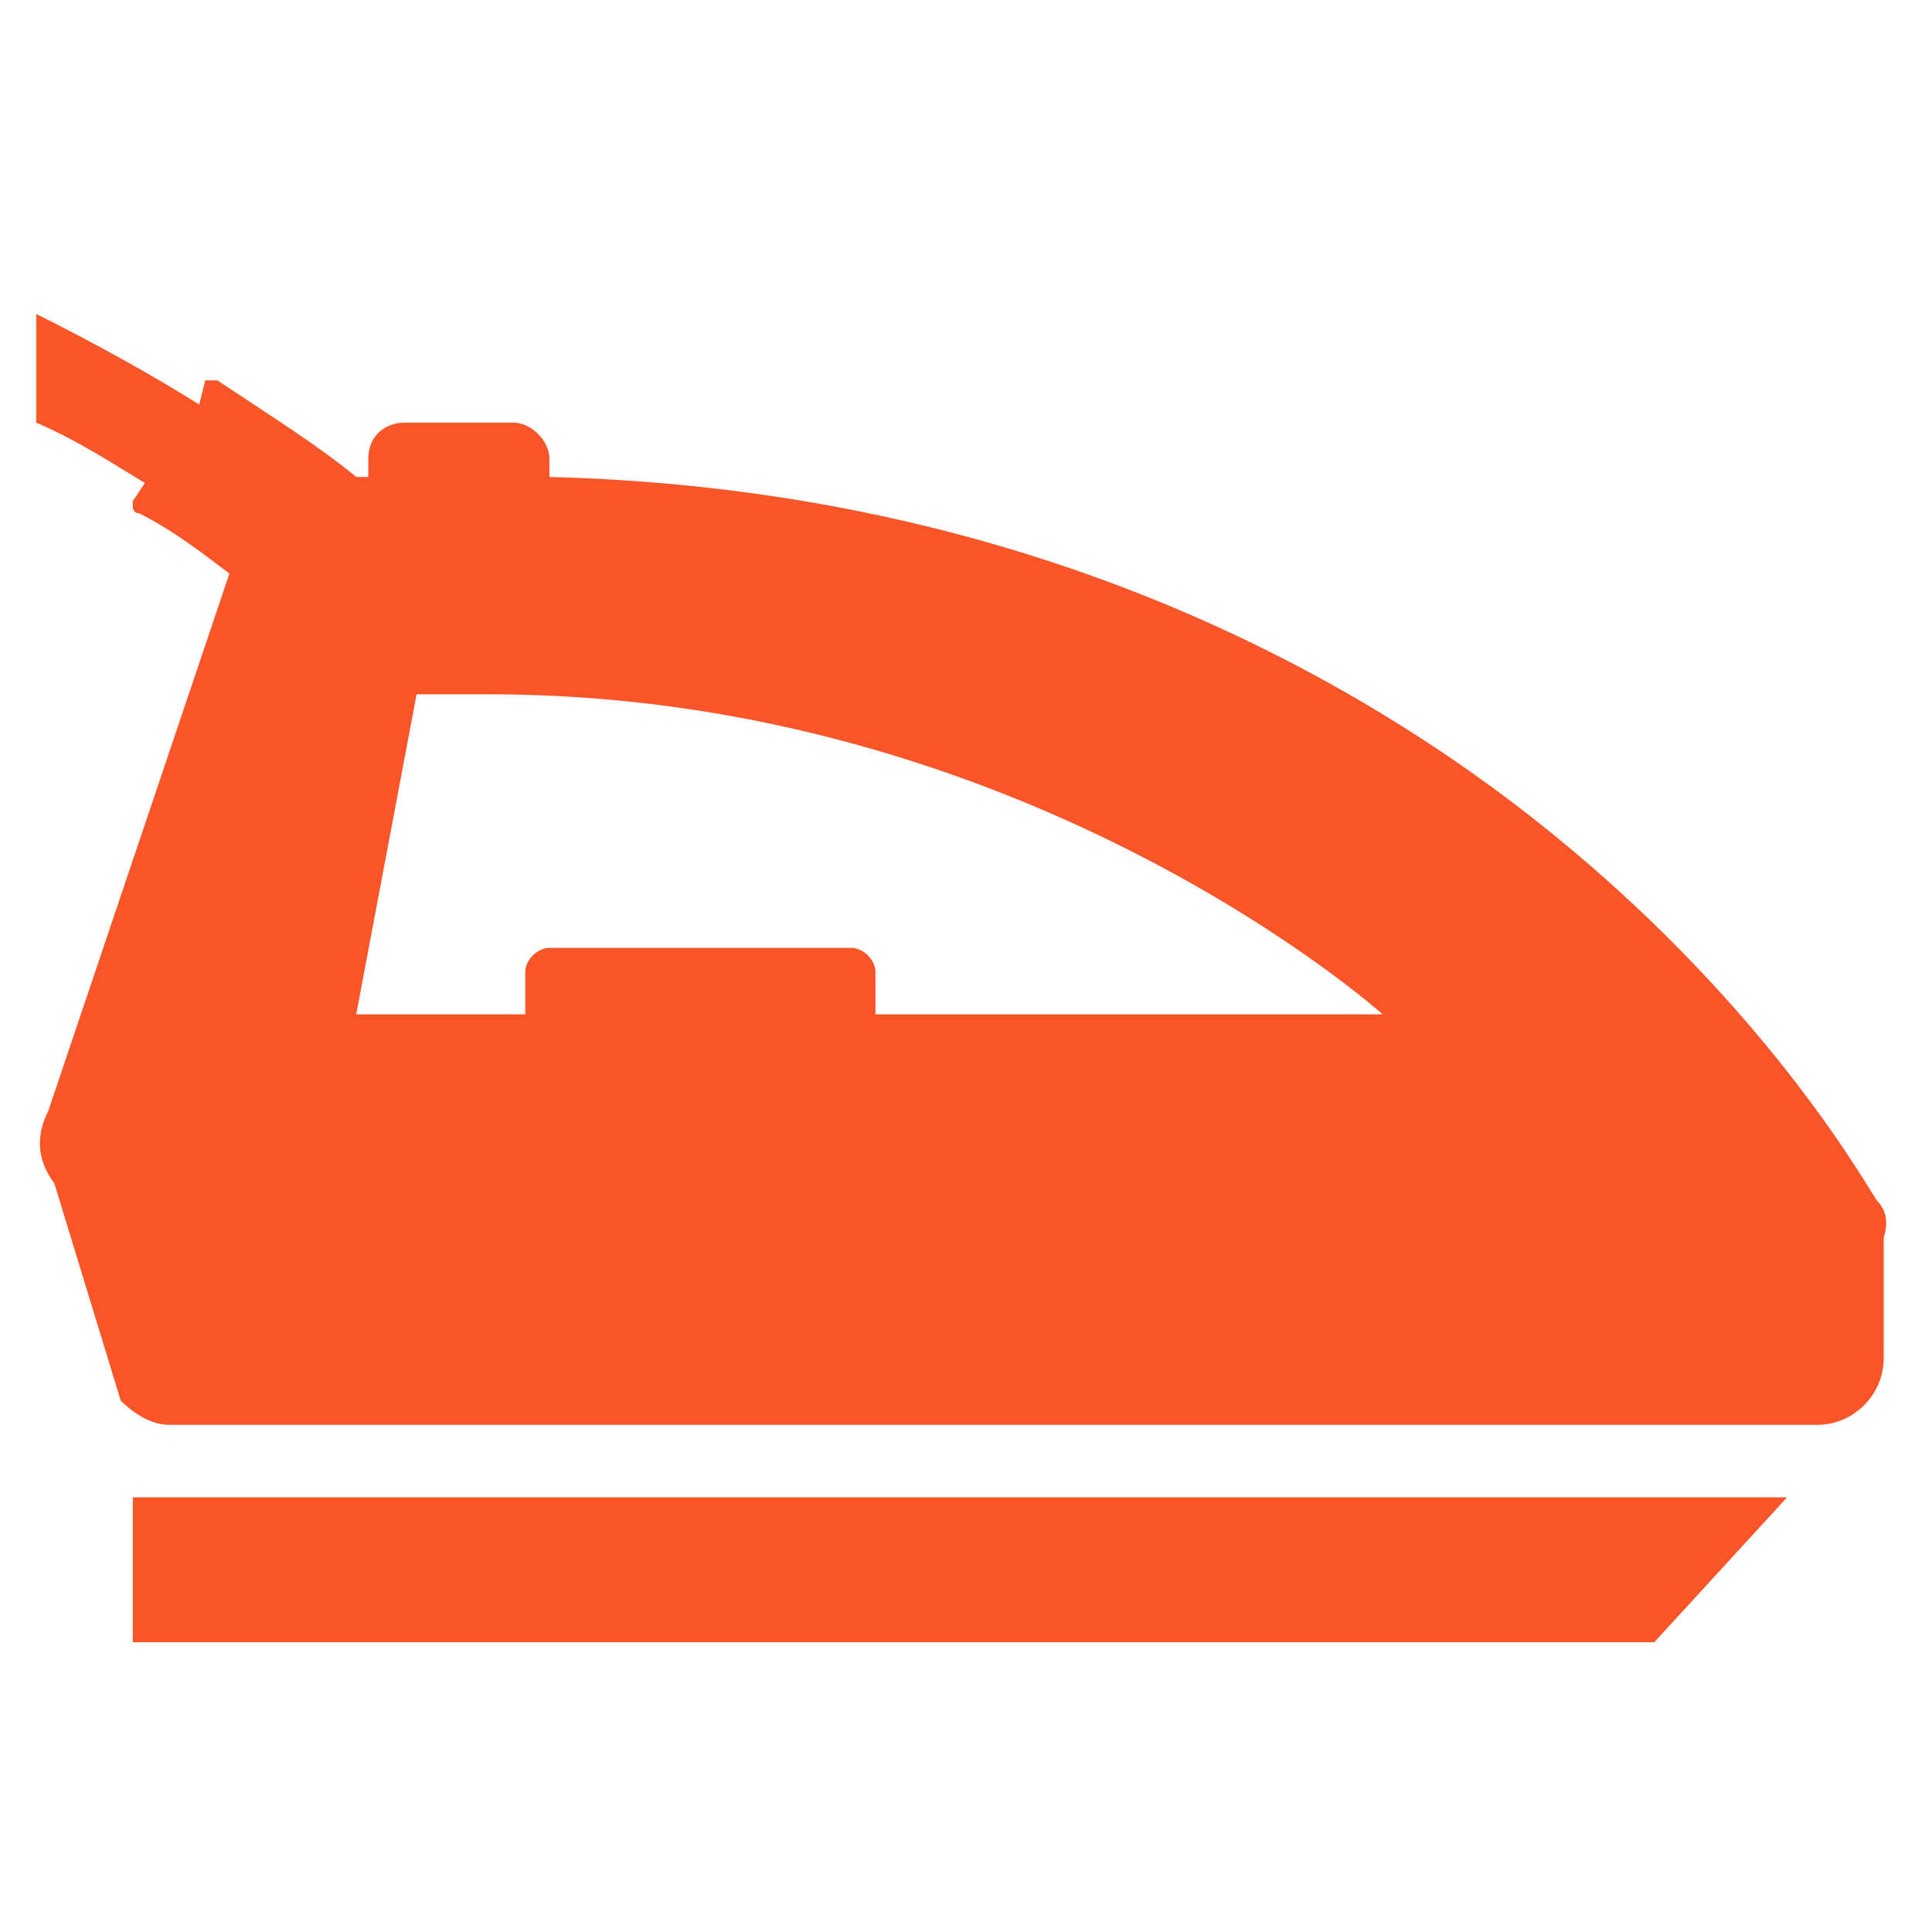
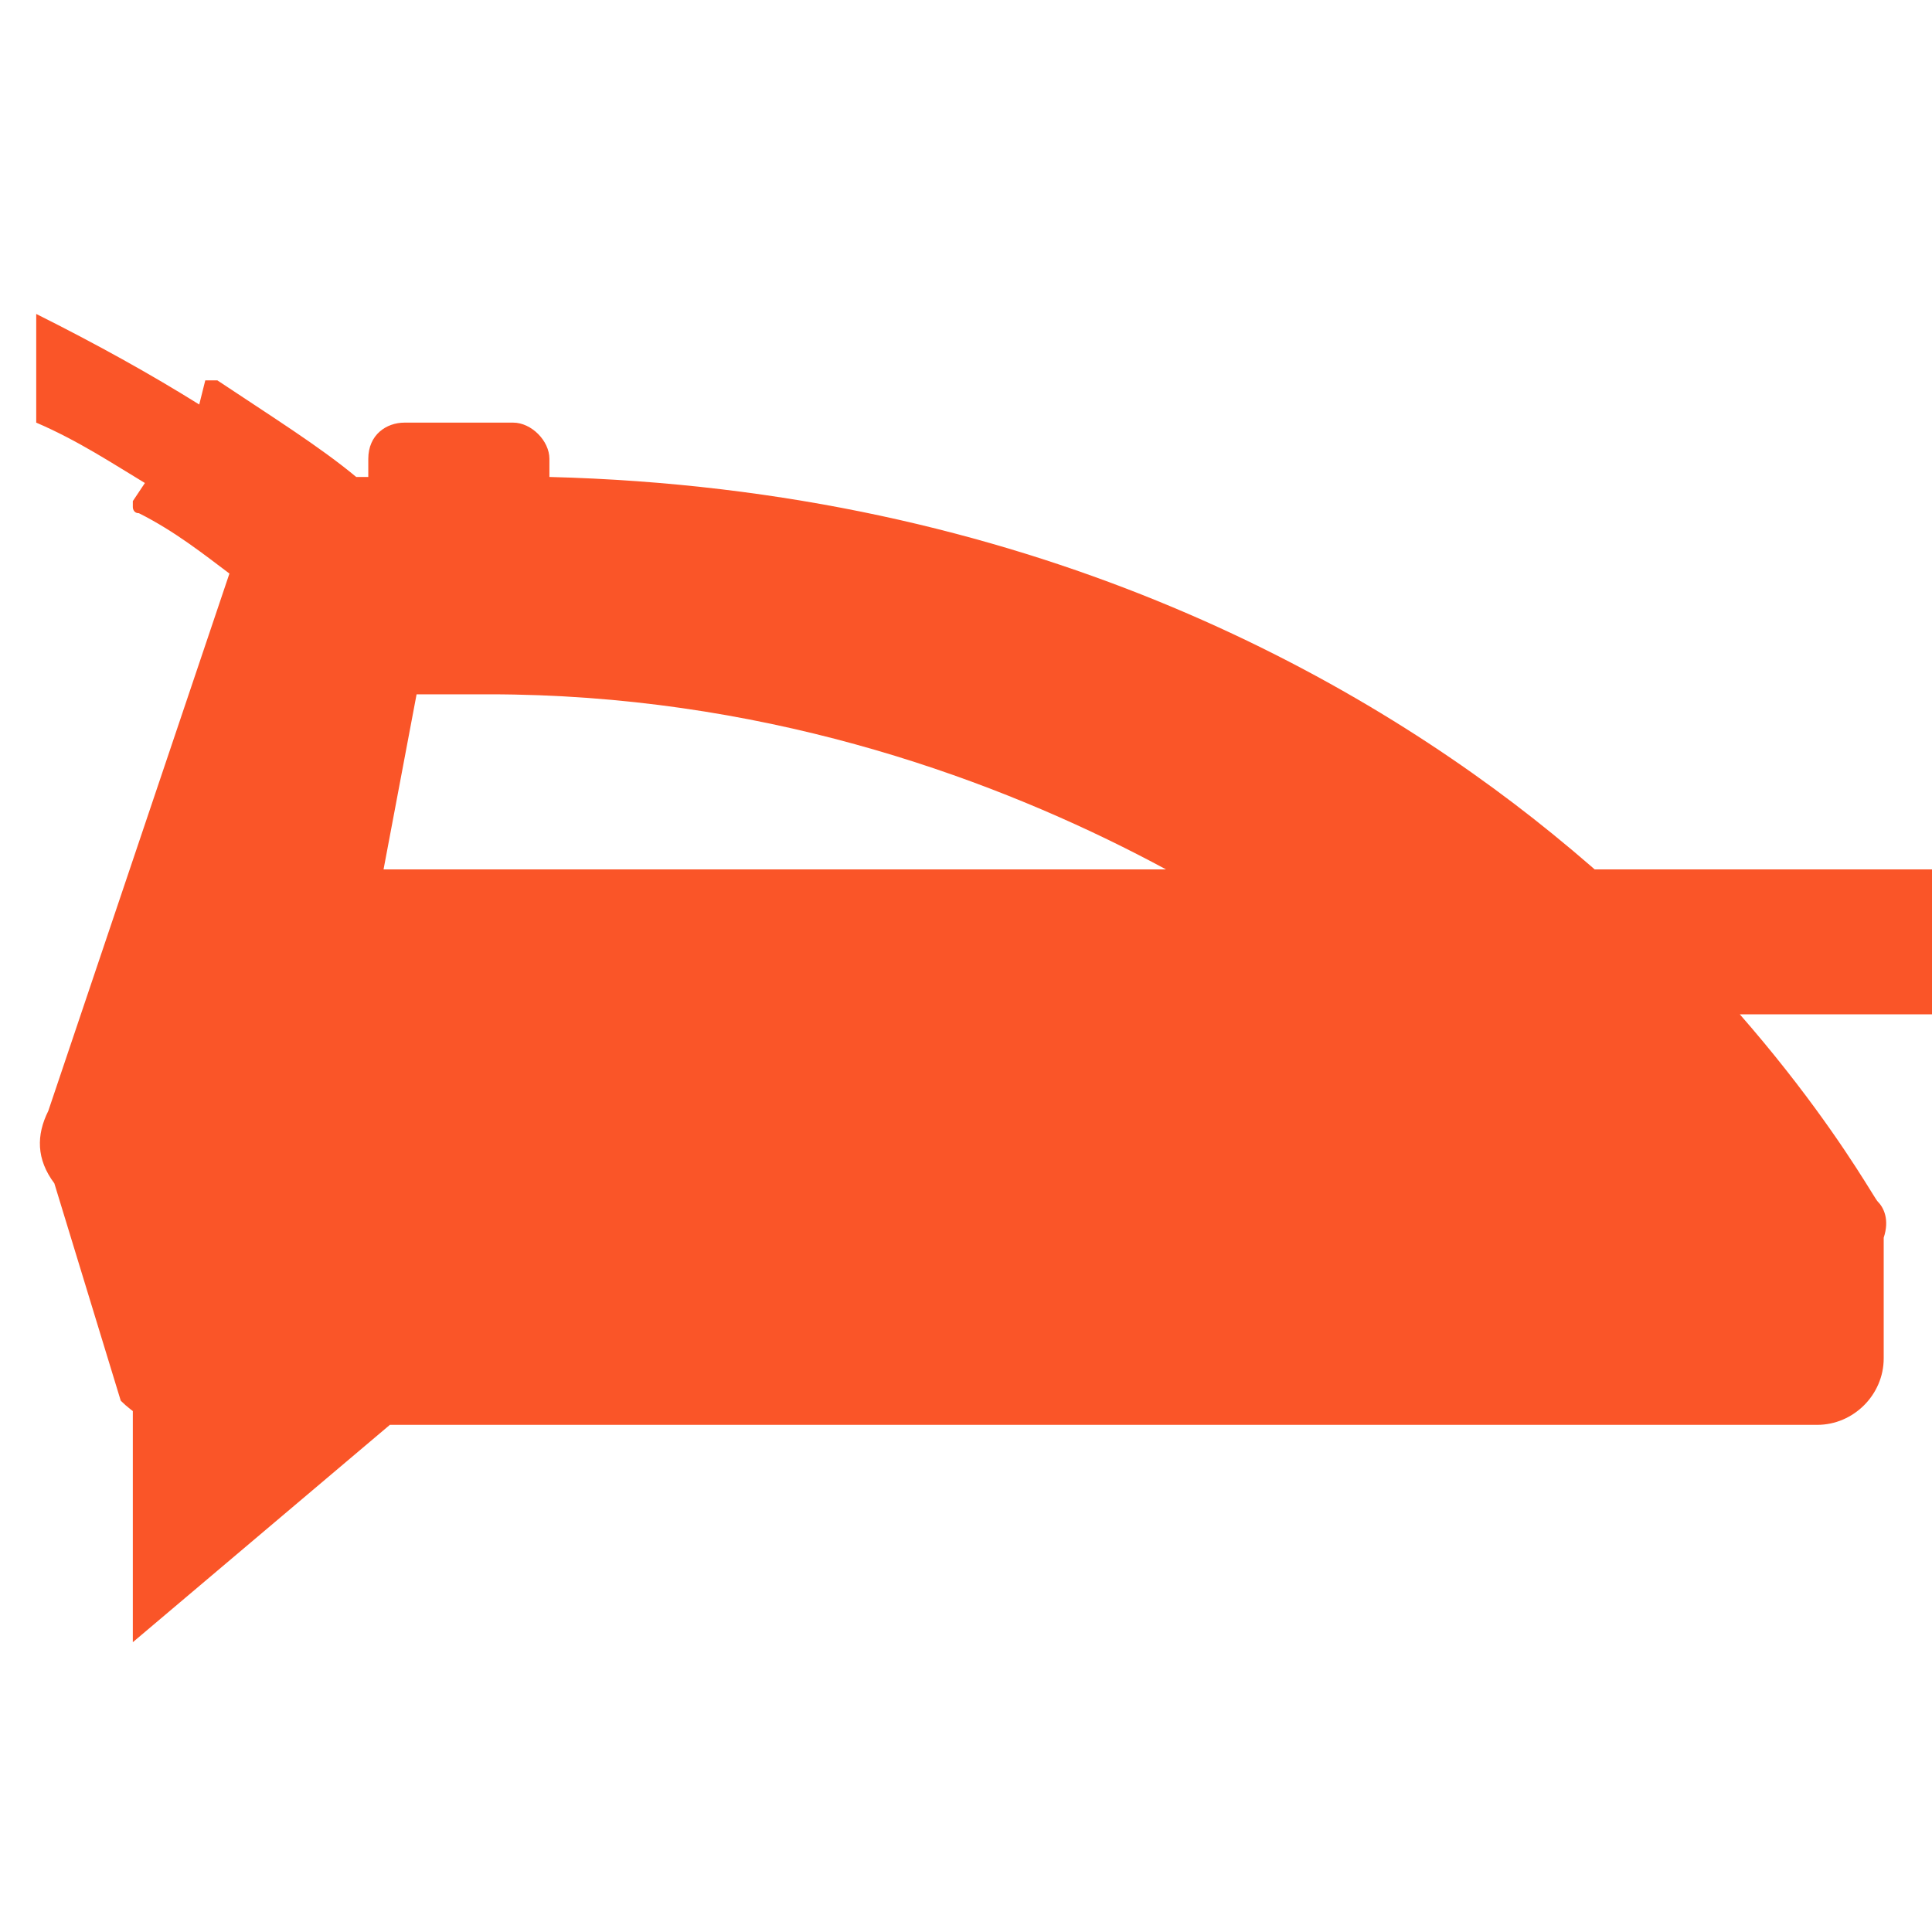
<svg xmlns="http://www.w3.org/2000/svg" version="1.1" id="Layer_1" x="0px" y="0px" viewBox="0 0 32 32" style="enable-background:new 0 0 32 32;" xml:space="preserve">
  <style type="text/css">
	.st0{fill:#FA5528;}
</style>
-   <path class="st0" d="M31.1,19.9c-0.1-0.1-1.7-3.1-5.4-6.1C22.5,11.2,17,8.1,9.1,7.9V7.6C9.1,7.3,8.8,7,8.5,7H6.7  C6.4,7,6.1,7.2,6.1,7.6v0.3c0,0-0.1,0-0.2,0c-0.6-0.5-1.4-1-2.3-1.6c-0.1,0-0.1,0-0.2,0L3.3,6.7c-0.8-0.5-1.7-1-2.7-1.5V7  c0.7,0.3,1.3,0.7,1.8,1L2.2,8.3v0.1c0,0,0,0.1,0.1,0.1c0.6,0.3,1.1,0.7,1.5,1l-3,8.9c-0.2,0.4-0.2,0.8,0.1,1.2L2,23.2  c0.2,0.2,0.5,0.4,0.8,0.4h27.3c0.6,0,1.1-0.5,1.1-1.1v-2C31.3,20.2,31.2,20,31.1,19.9L31.1,19.9z M14.5,16.8v-0.7  c0-0.2-0.2-0.4-0.4-0.4h-5c-0.2,0-0.4,0.2-0.4,0.4v0.7H5.9l1-5.3c0.4,0,0.8,0,1.2,0c8.9,0,14.8,5.3,14.8,5.3H14.5L14.5,16.8z   M2.2,27.2h25.2l2.2-2.4H2.2C2.2,24.7,2.2,27.2,2.2,27.2z" />
+   <path class="st0" d="M31.1,19.9c-0.1-0.1-1.7-3.1-5.4-6.1C22.5,11.2,17,8.1,9.1,7.9V7.6C9.1,7.3,8.8,7,8.5,7H6.7  C6.4,7,6.1,7.2,6.1,7.6v0.3c0,0-0.1,0-0.2,0c-0.6-0.5-1.4-1-2.3-1.6c-0.1,0-0.1,0-0.2,0L3.3,6.7c-0.8-0.5-1.7-1-2.7-1.5V7  c0.7,0.3,1.3,0.7,1.8,1L2.2,8.3v0.1c0,0,0,0.1,0.1,0.1c0.6,0.3,1.1,0.7,1.5,1l-3,8.9c-0.2,0.4-0.2,0.8,0.1,1.2L2,23.2  c0.2,0.2,0.5,0.4,0.8,0.4h27.3c0.6,0,1.1-0.5,1.1-1.1v-2C31.3,20.2,31.2,20,31.1,19.9L31.1,19.9z M14.5,16.8v-0.7  c0-0.2-0.2-0.4-0.4-0.4h-5c-0.2,0-0.4,0.2-0.4,0.4v0.7H5.9l1-5.3c0.4,0,0.8,0,1.2,0c8.9,0,14.8,5.3,14.8,5.3H14.5L14.5,16.8z   h25.2l2.2-2.4H2.2C2.2,24.7,2.2,27.2,2.2,27.2z" />
</svg>